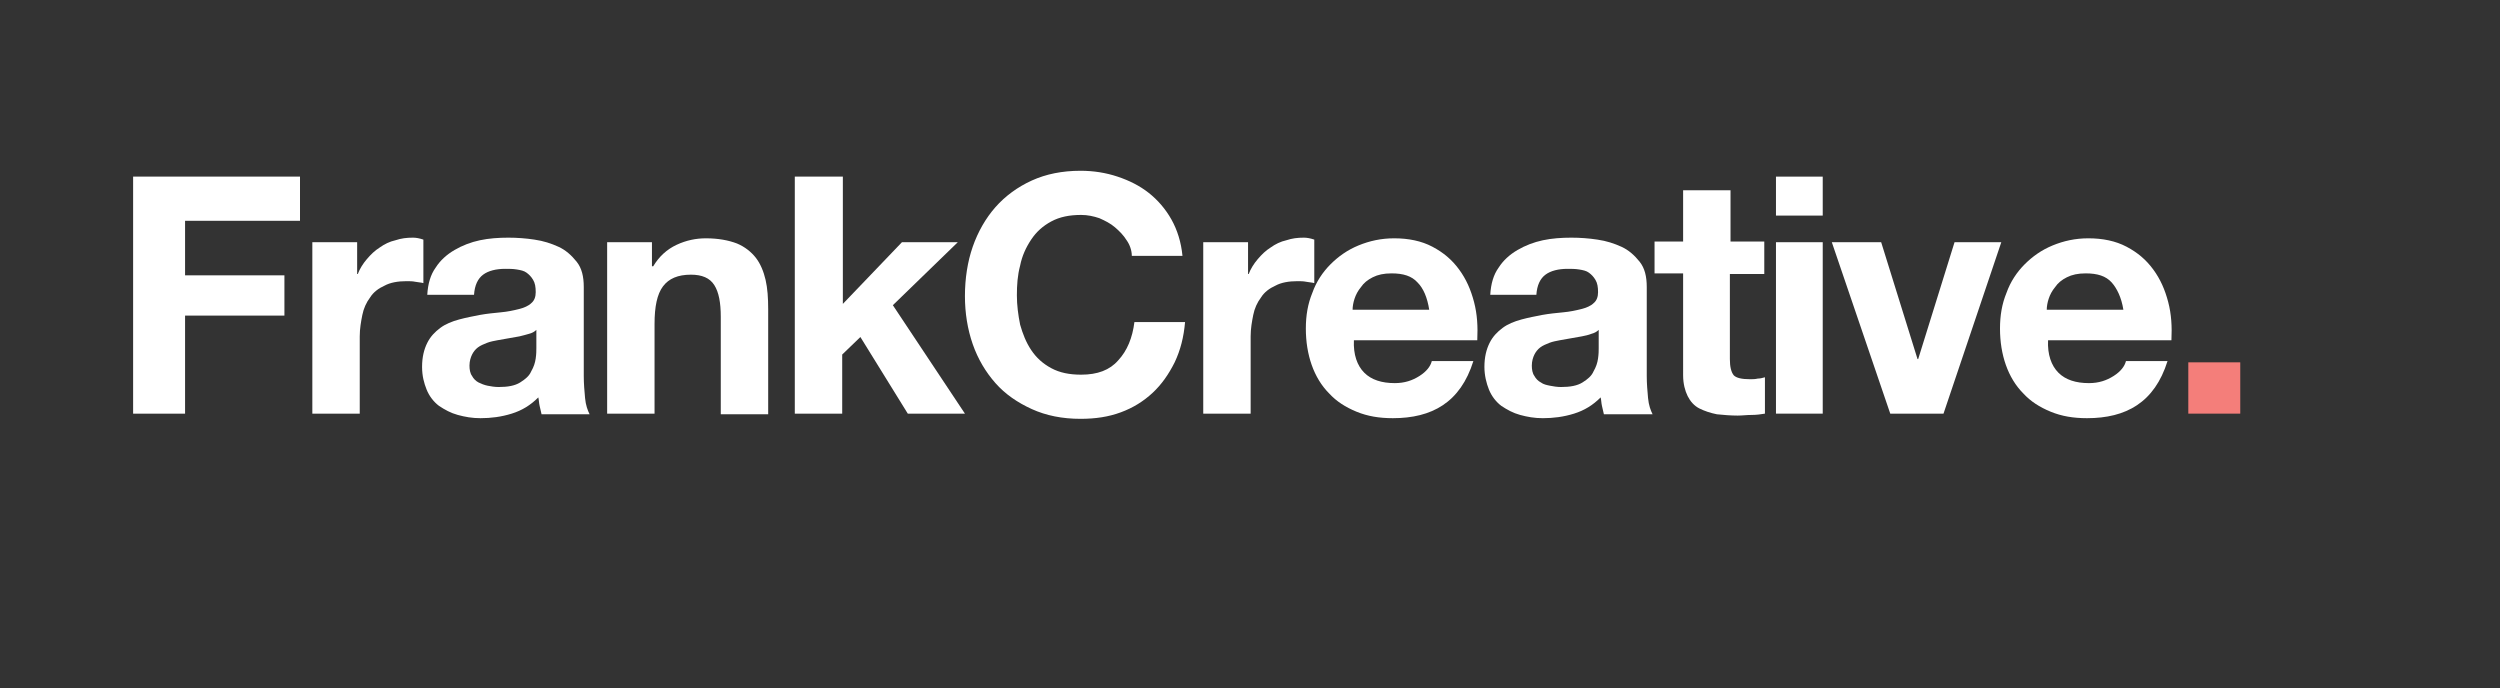
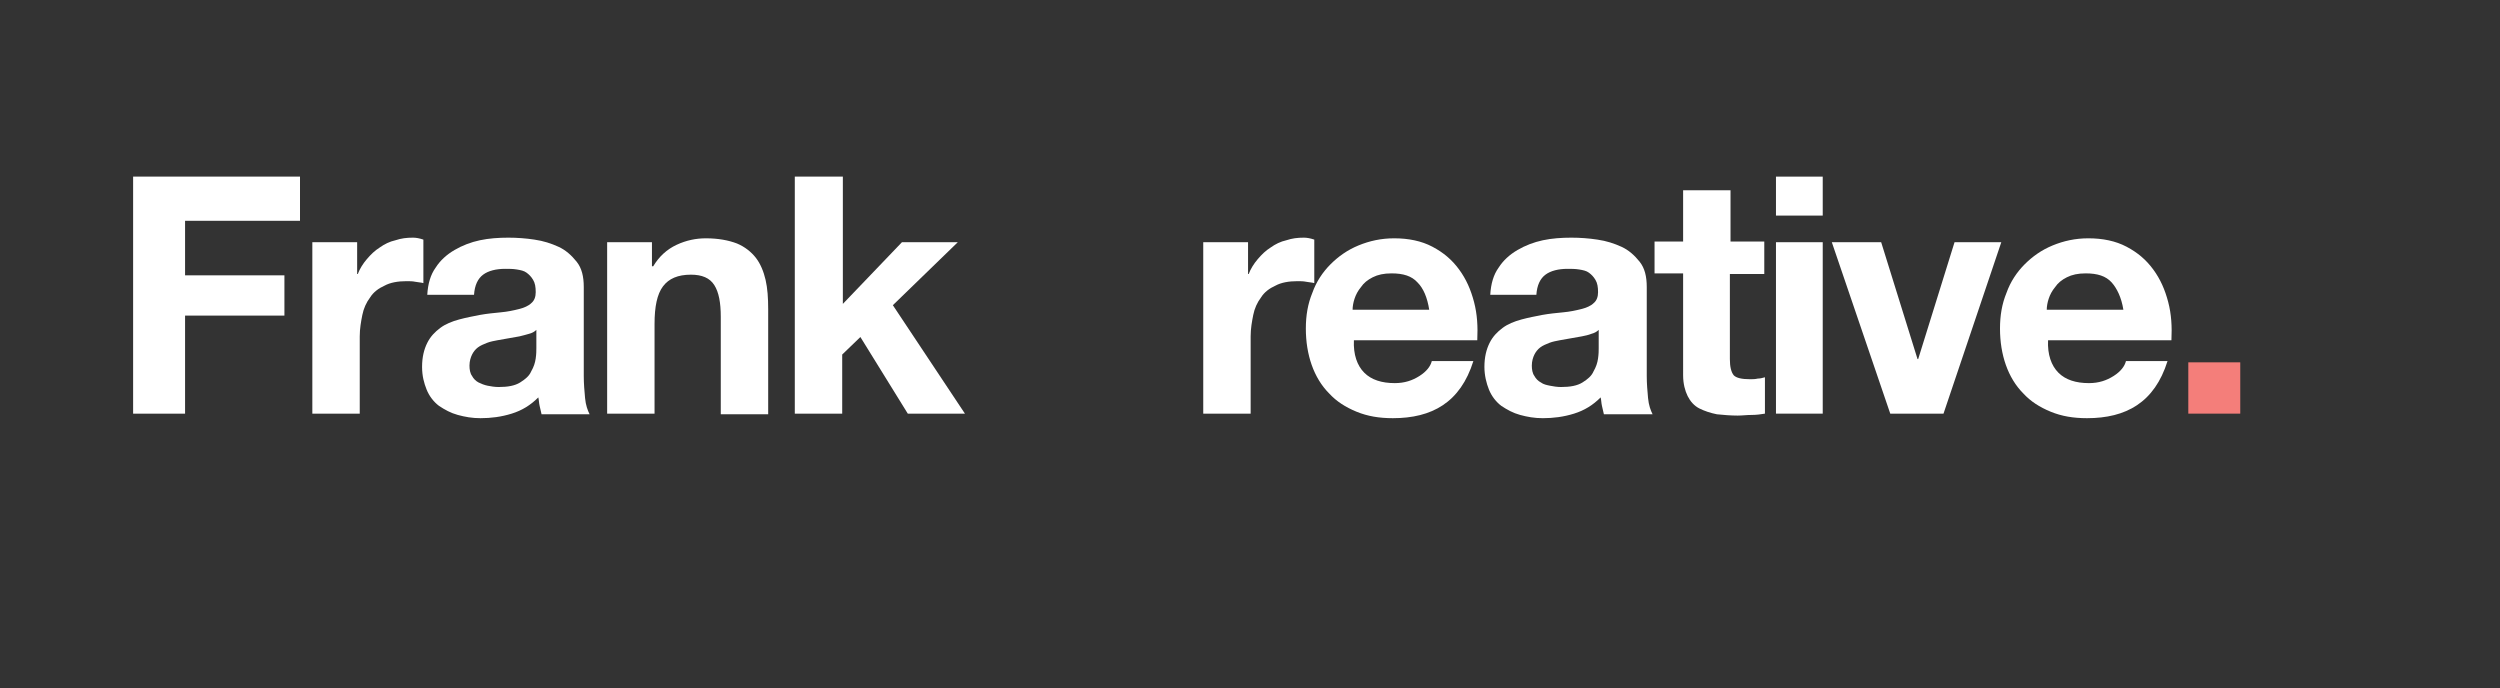
<svg xmlns="http://www.w3.org/2000/svg" version="1.1" id="Layer_1" x="0px" y="0px" viewBox="0 0 385 106" style="enable-background:new 0 0 385 106;" xml:space="preserve">
  <rect x="0" y="0" width="385" height="106" fill="#333333" stroke="none" />
  <style type="text/css">
	.st0{fill:#FFFFFF;}
	.st1{fill:#F47E7A;}
</style>
  <path class="st0" d="M46.2,27.2V34H28.5v8.4h15.3v6.2H28.5v15.1h-8V27.2H46.2z" />
  <path class="st0" d="M55,37.3v4.9h0.1c0.3-0.8,0.8-1.6,1.4-2.3c0.6-0.7,1.2-1.3,2-1.8c0.7-0.5,1.5-0.9,2.4-1.1  c0.9-0.3,1.7-0.4,2.7-0.4c0.5,0,1,0.1,1.6,0.3v6.7c-0.3-0.1-0.7-0.1-1.2-0.2c-0.5-0.1-0.9-0.1-1.4-0.1c-1.3,0-2.5,0.2-3.4,0.7  c-0.9,0.4-1.7,1-2.2,1.8c-0.6,0.8-1,1.7-1.2,2.7c-0.2,1-0.4,2.1-0.4,3.3v11.9h-7.3V37.3H55z" />
  <path class="st0" d="M65.8,45.4c0.1-1.7,0.5-3.1,1.3-4.2c0.7-1.1,1.7-2,2.9-2.7c1.2-0.7,2.5-1.2,3.9-1.5c1.4-0.3,2.9-0.4,4.4-0.4  c1.3,0,2.7,0.1,4,0.3c1.4,0.2,2.6,0.6,3.7,1.1c1.1,0.5,2,1.3,2.8,2.3s1.1,2.3,1.1,3.9v13.7c0,1.2,0.1,2.3,0.2,3.4  c0.1,1.1,0.4,1.9,0.7,2.5h-7.4c-0.1-0.4-0.2-0.8-0.3-1.3c-0.1-0.4-0.1-0.9-0.2-1.3c-1.2,1.2-2.5,2-4.1,2.5c-1.6,0.5-3.2,0.7-4.8,0.7  c-1.3,0-2.4-0.2-3.5-0.5c-1.1-0.3-2-0.8-2.9-1.4c-0.8-0.6-1.5-1.5-1.9-2.5S65,57.9,65,56.5c0-1.5,0.3-2.7,0.8-3.7  c0.5-1,1.2-1.7,2-2.3c0.8-0.6,1.8-1,2.9-1.3c1.1-0.3,2.2-0.5,3.2-0.7c1.1-0.2,2.2-0.3,3.2-0.4c1.1-0.1,2-0.3,2.8-0.5  s1.5-0.5,1.9-0.9c0.5-0.4,0.7-1,0.7-1.7c0-0.8-0.1-1.4-0.4-1.9s-0.6-0.8-1-1.1c-0.4-0.3-0.9-0.4-1.5-0.5c-0.6-0.1-1.2-0.1-1.8-0.1  c-1.4,0-2.6,0.3-3.4,0.9s-1.3,1.6-1.4,3.1H65.8z M82.6,50.8c-0.3,0.3-0.7,0.5-1.1,0.6s-1,0.3-1.5,0.4s-1.1,0.2-1.7,0.3  c-0.6,0.1-1.2,0.2-1.7,0.3c-0.5,0.1-1.1,0.2-1.6,0.4c-0.5,0.2-1,0.4-1.4,0.7c-0.4,0.3-0.7,0.7-0.9,1.1c-0.2,0.4-0.4,1-0.4,1.7  c0,0.6,0.1,1.2,0.4,1.6c0.2,0.4,0.6,0.8,1,1s0.9,0.4,1.4,0.5c0.5,0.1,1.1,0.2,1.7,0.2c1.4,0,2.5-0.2,3.3-0.7c0.8-0.5,1.4-1,1.7-1.7  c0.4-0.7,0.6-1.3,0.7-2c0.1-0.7,0.1-1.2,0.1-1.6V50.8z" />
  <path class="st0" d="M100.4,37.3V41h0.2c0.9-1.5,2.1-2.6,3.6-3.3c1.5-0.7,3-1,4.5-1c1.9,0,3.5,0.3,4.8,0.8c1.2,0.5,2.2,1.3,2.9,2.2  c0.7,0.9,1.2,2.1,1.5,3.4c0.3,1.3,0.4,2.8,0.4,4.5v16.2h-7.3V48.8c0-2.2-0.3-3.8-1-4.9c-0.7-1.1-1.9-1.6-3.6-1.6  c-2,0-3.4,0.6-4.3,1.8c-0.9,1.2-1.3,3.1-1.3,5.8v13.8h-7.3V37.3H100.4z" />
  <path class="st0" d="M129.8,27.2v19.6l9.1-9.5h8.6l-10,9.7l11.1,16.7h-8.8l-7.3-11.8l-2.8,2.7v9.1h-7.3V27.2H129.8z" />
-   <path class="st0" d="M173.5,37c-0.5-0.8-1.1-1.4-1.8-2c-0.7-0.6-1.5-1-2.4-1.4c-0.9-0.3-1.8-0.5-2.8-0.5c-1.8,0-3.3,0.3-4.6,1  c-1.3,0.7-2.3,1.6-3.1,2.8c-0.8,1.2-1.4,2.5-1.7,4c-0.4,1.5-0.5,3-0.5,4.6c0,1.5,0.2,3,0.5,4.5c0.4,1.4,0.9,2.7,1.7,3.9  c0.8,1.2,1.8,2.1,3.1,2.8c1.3,0.7,2.8,1,4.6,1c2.5,0,4.4-0.7,5.7-2.2c1.4-1.5,2.2-3.5,2.5-5.9h7.8c-0.2,2.3-0.7,4.3-1.6,6.2  c-0.9,1.8-2,3.4-3.4,4.7c-1.4,1.3-3,2.3-4.9,3c-1.9,0.7-3.9,1-6.2,1c-2.8,0-5.3-0.5-7.5-1.5c-2.2-1-4.1-2.3-5.6-4  c-1.5-1.7-2.7-3.7-3.5-6c-0.8-2.3-1.2-4.8-1.2-7.4c0-2.7,0.4-5.3,1.2-7.6c0.8-2.3,2-4.4,3.5-6.1c1.5-1.7,3.4-3.1,5.6-4.1  c2.2-1,4.7-1.5,7.5-1.5c2,0,3.9,0.3,5.7,0.9c1.8,0.6,3.4,1.4,4.8,2.5c1.4,1.1,2.6,2.5,3.5,4.1c0.9,1.6,1.5,3.5,1.7,5.6h-7.8  C174.3,38.6,174,37.7,173.5,37z" />
  <path class="st0" d="M192.2,37.3v4.9h0.1c0.3-0.8,0.8-1.6,1.4-2.3c0.6-0.7,1.2-1.3,2-1.8c0.7-0.5,1.5-0.9,2.4-1.1  c0.9-0.3,1.7-0.4,2.7-0.4c0.5,0,1,0.1,1.6,0.3v6.7c-0.3-0.1-0.7-0.1-1.2-0.2c-0.5-0.1-0.9-0.1-1.4-0.1c-1.3,0-2.5,0.2-3.4,0.7  c-0.9,0.4-1.7,1-2.2,1.8c-0.6,0.8-1,1.7-1.2,2.7c-0.2,1-0.4,2.1-0.4,3.3v11.9h-7.3V37.3H192.2z" />
  <path class="st0" d="M210.1,57.4c1.1,1.1,2.7,1.6,4.7,1.6c1.5,0,2.7-0.4,3.8-1.1c1.1-0.7,1.7-1.5,1.9-2.3h6.4  c-1,3.2-2.6,5.4-4.7,6.8c-2.1,1.4-4.7,2-7.7,2c-2.1,0-3.9-0.3-5.6-1c-1.7-0.7-3.1-1.6-4.2-2.8c-1.2-1.2-2.1-2.7-2.7-4.4  c-0.6-1.7-0.9-3.6-0.9-5.6c0-2,0.3-3.8,1-5.5c0.6-1.7,1.6-3.2,2.8-4.4c1.2-1.2,2.6-2.2,4.3-2.9c1.7-0.7,3.5-1.1,5.5-1.1  c2.2,0,4.2,0.4,5.9,1.3c1.7,0.9,3,2,4.1,3.5c1.1,1.5,1.8,3.1,2.3,5c0.5,1.9,0.6,3.8,0.5,5.9h-19C208.4,54.6,209,56.3,210.1,57.4z   M218.3,43.5c-0.9-1-2.2-1.4-4-1.4c-1.2,0-2.1,0.2-2.9,0.6c-0.8,0.4-1.4,0.9-1.8,1.5c-0.5,0.6-0.8,1.2-1,1.8  c-0.2,0.6-0.3,1.2-0.3,1.7h11.8C219.8,45.8,219.2,44.4,218.3,43.5z" />
  <path class="st0" d="M229.5,45.4c0.1-1.7,0.5-3.1,1.3-4.2c0.7-1.1,1.7-2,2.9-2.7c1.2-0.7,2.5-1.2,3.9-1.5c1.4-0.3,2.9-0.4,4.4-0.4  c1.3,0,2.7,0.1,4,0.3c1.4,0.2,2.6,0.6,3.7,1.1c1.1,0.5,2,1.3,2.8,2.3s1.1,2.3,1.1,3.9v13.7c0,1.2,0.1,2.3,0.2,3.4  c0.1,1.1,0.4,1.9,0.7,2.5H247c-0.1-0.4-0.2-0.8-0.3-1.3c-0.1-0.4-0.1-0.9-0.2-1.3c-1.2,1.2-2.5,2-4.1,2.5c-1.6,0.5-3.2,0.7-4.8,0.7  c-1.3,0-2.4-0.2-3.5-0.5c-1.1-0.3-2-0.8-2.9-1.4c-0.8-0.6-1.5-1.5-1.9-2.5s-0.7-2.2-0.7-3.5c0-1.5,0.3-2.7,0.8-3.7  c0.5-1,1.2-1.7,2-2.3c0.8-0.6,1.8-1,2.9-1.3c1.1-0.3,2.2-0.5,3.2-0.7c1.1-0.2,2.2-0.3,3.2-0.4c1.1-0.1,2-0.3,2.8-0.5  c0.8-0.2,1.5-0.5,1.9-0.9c0.5-0.4,0.7-1,0.7-1.7c0-0.8-0.1-1.4-0.4-1.9c-0.3-0.5-0.6-0.8-1-1.1s-0.9-0.4-1.5-0.5  c-0.6-0.1-1.2-0.1-1.8-0.1c-1.4,0-2.6,0.3-3.4,0.9c-0.8,0.6-1.3,1.6-1.4,3.1H229.5z M246.2,50.8c-0.3,0.3-0.7,0.5-1.1,0.6  c-0.5,0.2-1,0.3-1.5,0.4c-0.5,0.1-1.1,0.2-1.7,0.3c-0.6,0.1-1.2,0.2-1.7,0.3c-0.5,0.1-1.1,0.2-1.6,0.4c-0.5,0.2-1,0.4-1.4,0.7  c-0.4,0.3-0.7,0.7-0.9,1.1c-0.2,0.4-0.4,1-0.4,1.7c0,0.6,0.1,1.2,0.4,1.6c0.2,0.4,0.6,0.8,1,1c0.4,0.3,0.9,0.4,1.4,0.5  c0.5,0.1,1.1,0.2,1.7,0.2c1.4,0,2.5-0.2,3.3-0.7c0.8-0.5,1.4-1,1.7-1.7c0.4-0.7,0.6-1.3,0.7-2c0.1-0.7,0.1-1.2,0.1-1.6V50.8z" />
  <path class="st0" d="M271.7,37.3v4.9h-5.3v13.1c0,1.2,0.2,2,0.6,2.5c0.4,0.4,1.2,0.6,2.5,0.6c0.4,0,0.8,0,1.2-0.1  c0.4,0,0.7-0.1,1.1-0.2v5.6c-0.6,0.1-1.3,0.2-2,0.2c-0.8,0-1.5,0.1-2.2,0.1c-1.1,0-2.2-0.1-3.2-0.2c-1-0.2-1.9-0.5-2.7-0.9  c-0.8-0.4-1.4-1.1-1.8-1.9s-0.7-1.9-0.7-3.2V42.1h-4.4v-4.9h4.4v-7.9h7.3v7.9H271.7z" />
  <path class="st0" d="M273.5,33.2v-6h7.2v6H273.5z M280.7,37.3v26.4h-7.2V37.3H280.7z" />
  <path class="st0" d="M291.1,63.7l-9-26.4h7.6l5.6,18h0.1l5.6-18h7.2l-8.9,26.4H291.1z" />
  <path class="st0" d="M317,57.4c1.1,1.1,2.7,1.6,4.7,1.6c1.5,0,2.7-0.4,3.8-1.1c1.1-0.7,1.7-1.5,1.9-2.3h6.4c-1,3.2-2.6,5.4-4.7,6.8  c-2.1,1.4-4.7,2-7.7,2c-2.1,0-3.9-0.3-5.6-1c-1.7-0.7-3.1-1.6-4.2-2.8c-1.2-1.2-2.1-2.7-2.7-4.4c-0.6-1.7-0.9-3.6-0.9-5.6  c0-2,0.3-3.8,1-5.5c0.6-1.7,1.6-3.2,2.8-4.4c1.2-1.2,2.6-2.2,4.3-2.9s3.5-1.1,5.5-1.1c2.2,0,4.2,0.4,5.9,1.3c1.7,0.9,3,2,4.1,3.5  c1.1,1.5,1.8,3.1,2.3,5c0.5,1.9,0.6,3.8,0.5,5.9h-19C315.3,54.6,315.9,56.3,317,57.4z M325.2,43.5c-0.9-1-2.2-1.4-4-1.4  c-1.2,0-2.1,0.2-2.9,0.6c-0.8,0.4-1.4,0.9-1.8,1.5c-0.5,0.6-0.8,1.2-1,1.8c-0.2,0.6-0.3,1.2-0.3,1.7H327  C326.7,45.8,326,44.4,325.2,43.5z" />
  <path class="st1" d="M345,55.8v7.9h-8v-7.9H345z" />
</svg>